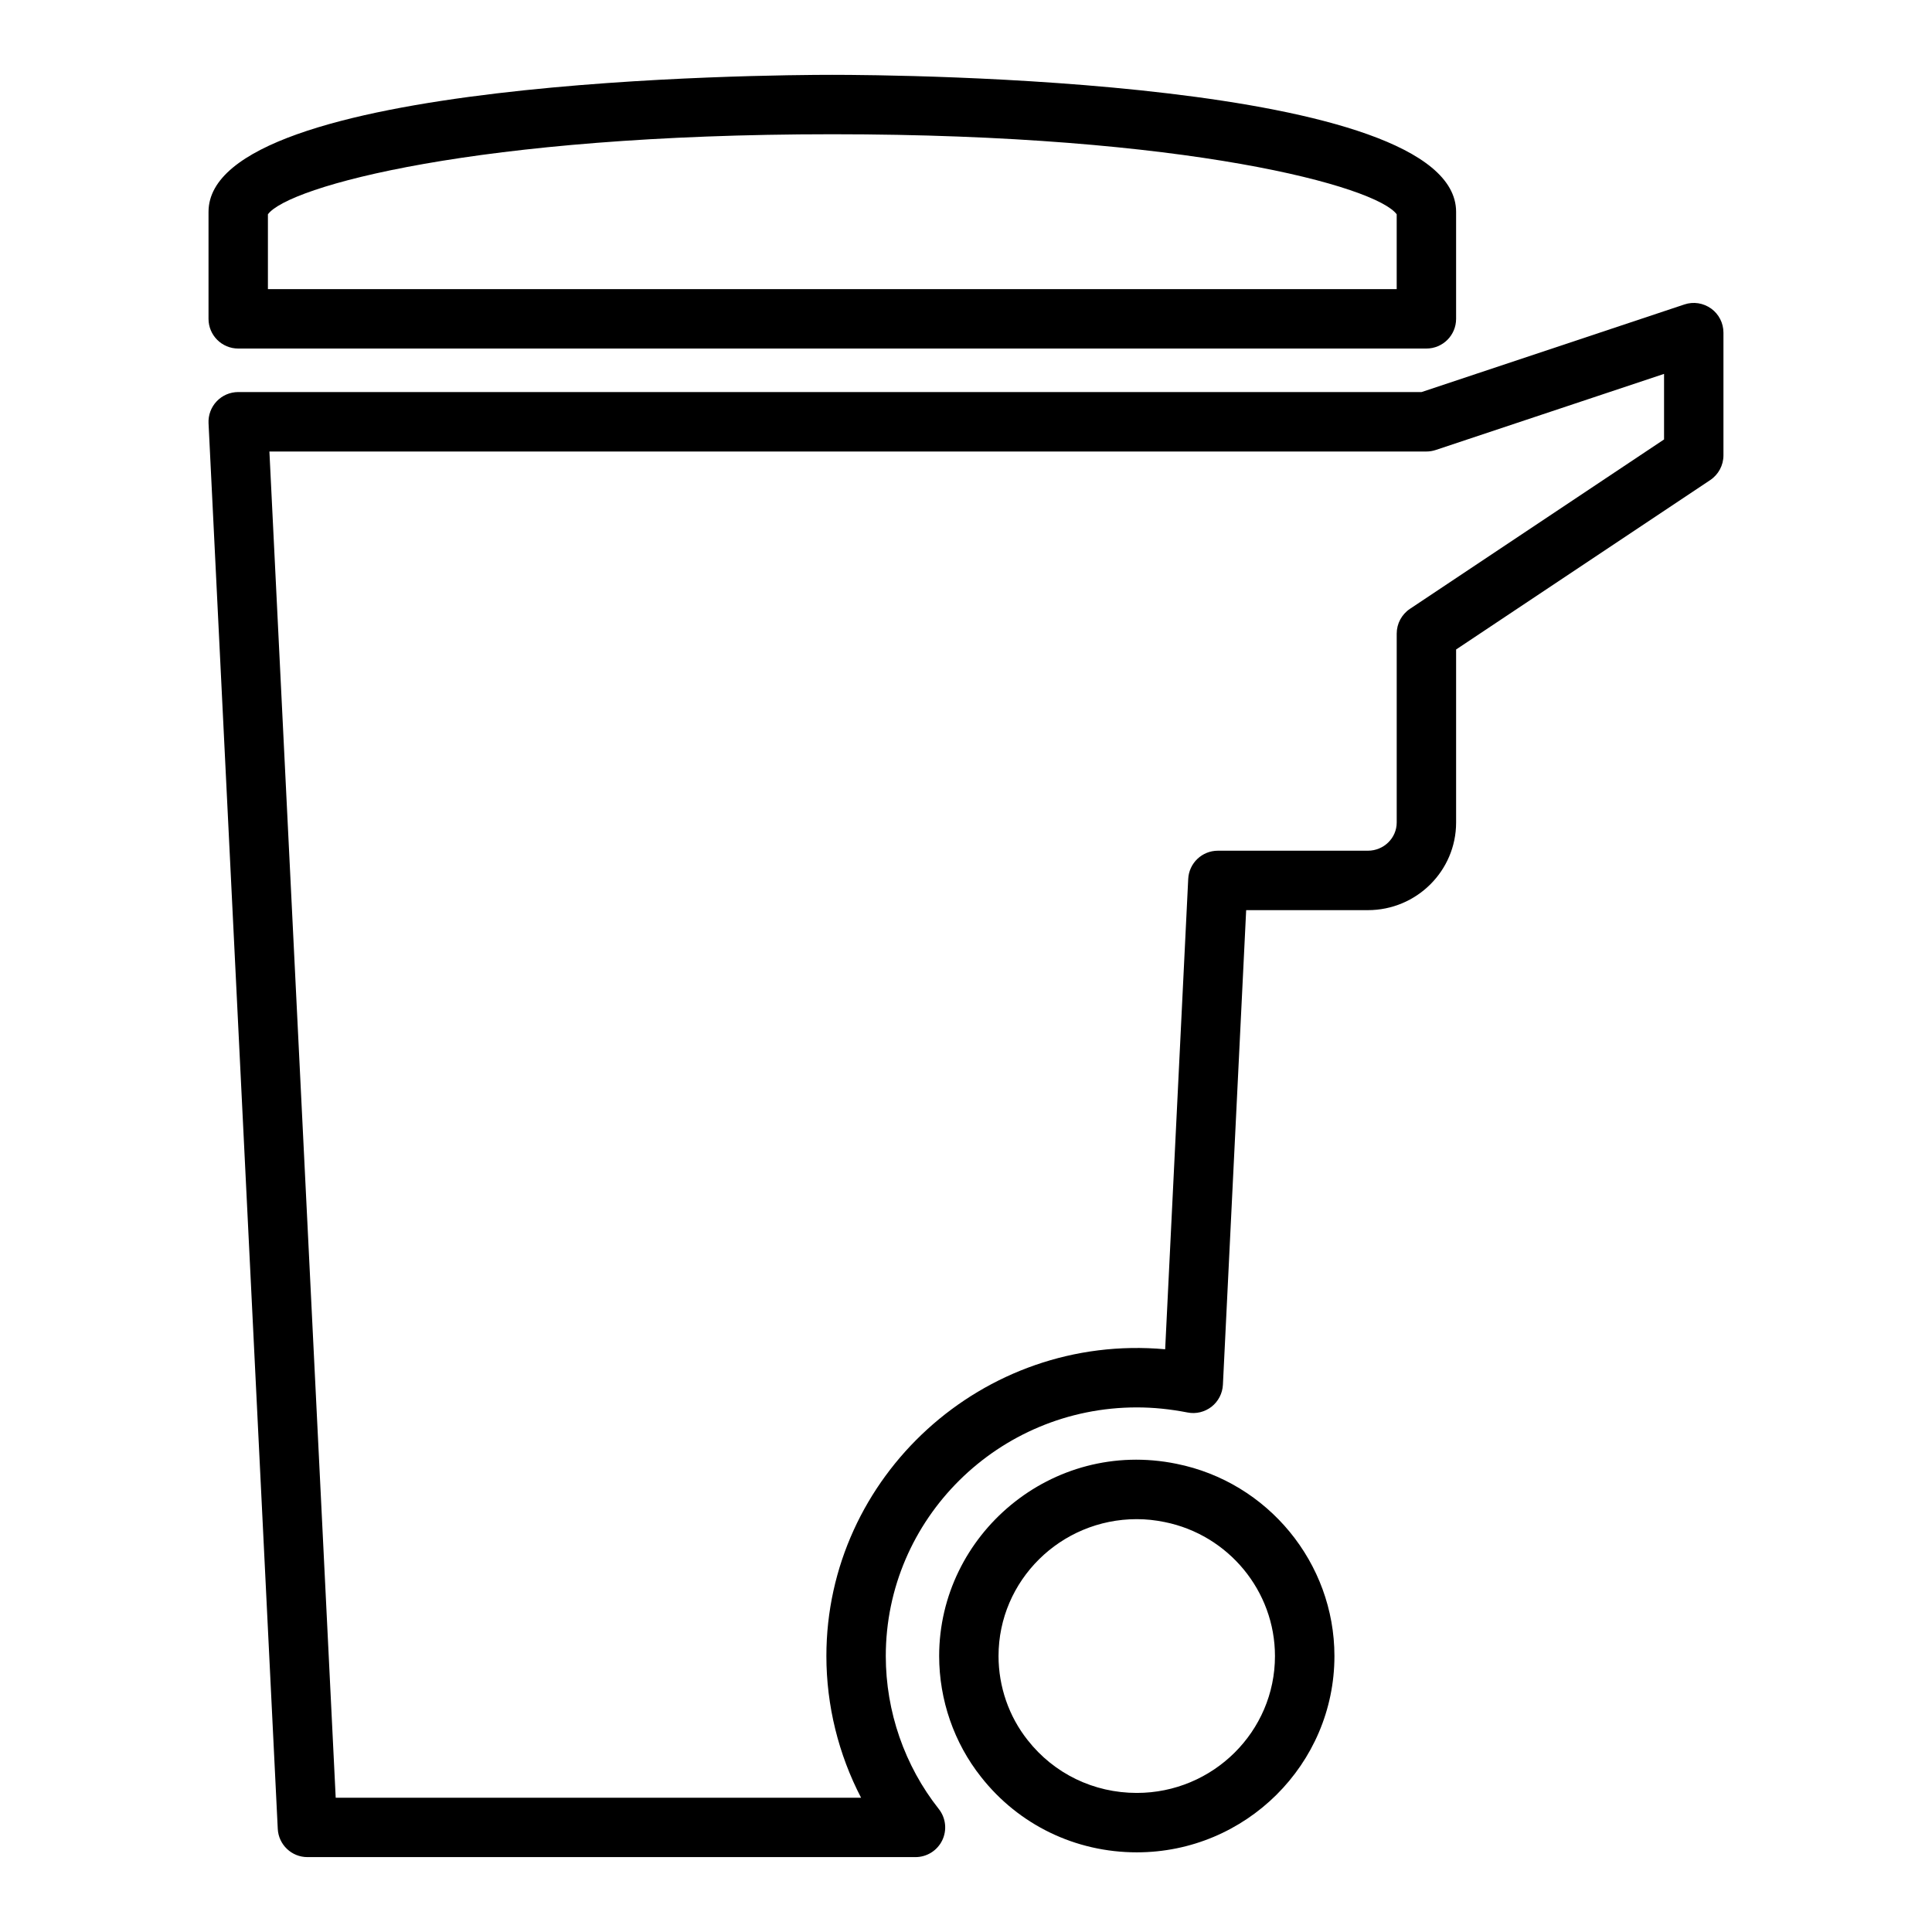
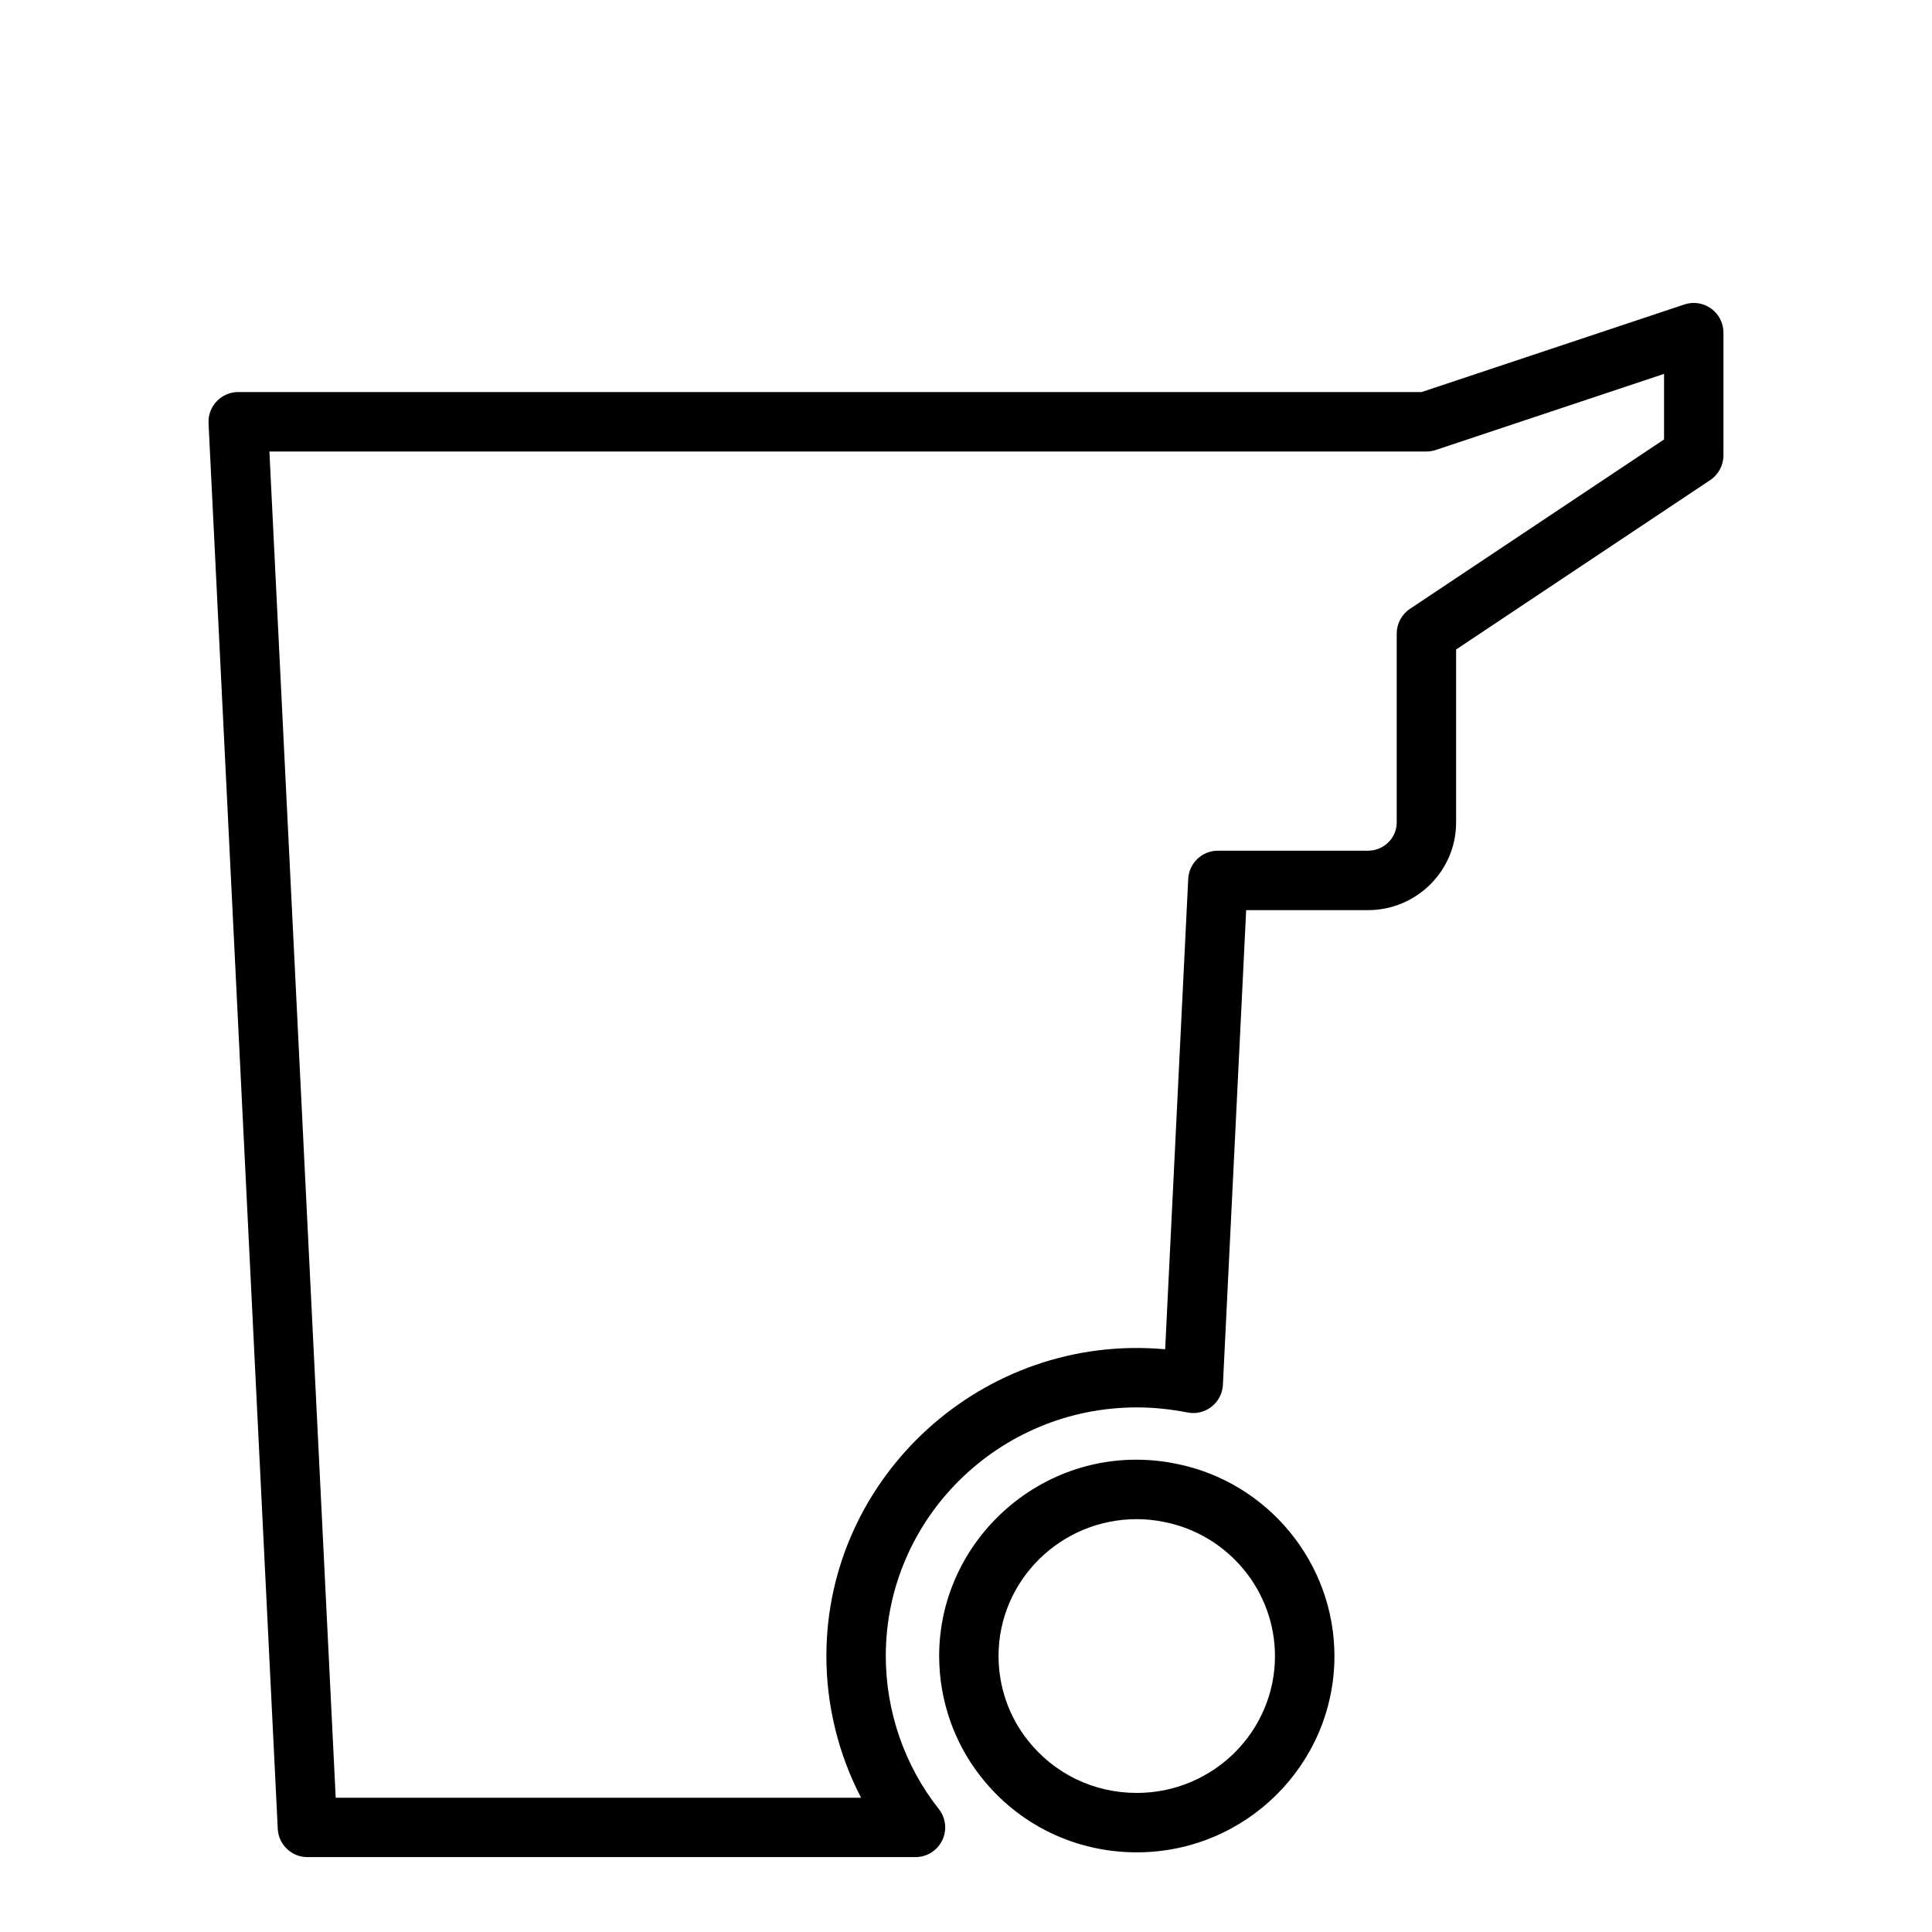
<svg xmlns="http://www.w3.org/2000/svg" fill="#000000" width="800px" height="800px" version="1.1" viewBox="144 144 512 512">
  <g>
    <path d="m597.46 225.77c-2.062-1.48-4.691-1.898-7.094-1.078l-69.637 23.207h-313.6c-2.156 0-4.219 0.883-5.699 2.449-1.488 1.559-2.266 3.66-2.164 5.809l18.344 372.5c0.203 4.203 3.668 7.496 7.863 7.496h161.14c3.016 0 5.769-1.723 7.086-4.441 1.316-2.715 0.961-5.945-0.914-8.312-9.055-11.453-14.043-25.844-14.043-40.531 0-36.328 29.844-65.891 66.52-65.891 4.375 0 8.777 0.441 13.461 1.348 2.227 0.449 4.559-0.133 6.352-1.527 1.793-1.418 2.891-3.527 3.008-5.809l6.164-125.79h32.258c12.895 0 23.379-10.414 23.379-23.223v-45.855l67.344-44.895c2.188-1.465 3.504-3.922 3.504-6.551v-32.512c0-2.543-1.211-4.914-3.273-6.402zm-12.469 34.688-67.344 44.895c-2.188 1.465-3.504 3.922-3.504 6.551v50.066c0 4.125-3.426 7.477-7.637 7.477h-39.754c-4.195 0-7.66 3.289-7.863 7.484l-6.109 124.64c-48.352-4.375-89.781 33.805-89.781 81.297 0 13.105 3.203 26.031 9.195 37.551l-139.23-0.004-17.57-356.76h306.62c0.844 0 1.684-0.141 2.488-0.41l60.488-20.16z" />
-     <path d="m199.26 200.14v28.355c0 4.352 3.527 7.871 7.871 7.871h314.88c4.344 0 7.871-3.519 7.871-7.871v-28.355c0-35.285-148.39-36.309-165.31-36.309s-165.31 1.023-165.31 36.309zm314.88 20.48h-299.14v-19.828c5.406-7.352 55.094-21.215 149.57-21.215 94.473 0 144.16 13.863 149.57 21.215z" />
    <path d="m455.77 531.92c-33.031-6.738-62.883 18.781-62.883 50.941 0 11.645 3.953 23.043 11.109 32.055 9.973 12.691 25.016 19.973 41.273 19.973 28.875 0 52.371-23.34 52.371-52.027-0.008-24.656-17.625-46.086-41.871-50.941zm-10.512 87.223c-11.391 0-21.922-5.086-28.914-13.988-4.984-6.273-7.723-14.191-7.723-22.293 0-20.004 16.438-36.273 36.637-36.273 2.434 0 4.84 0.25 7.383 0.77 16.941 3.402 29.238 18.324 29.238 35.512 0.008 20-16.422 36.273-36.621 36.273z" />
  </g>
</svg>